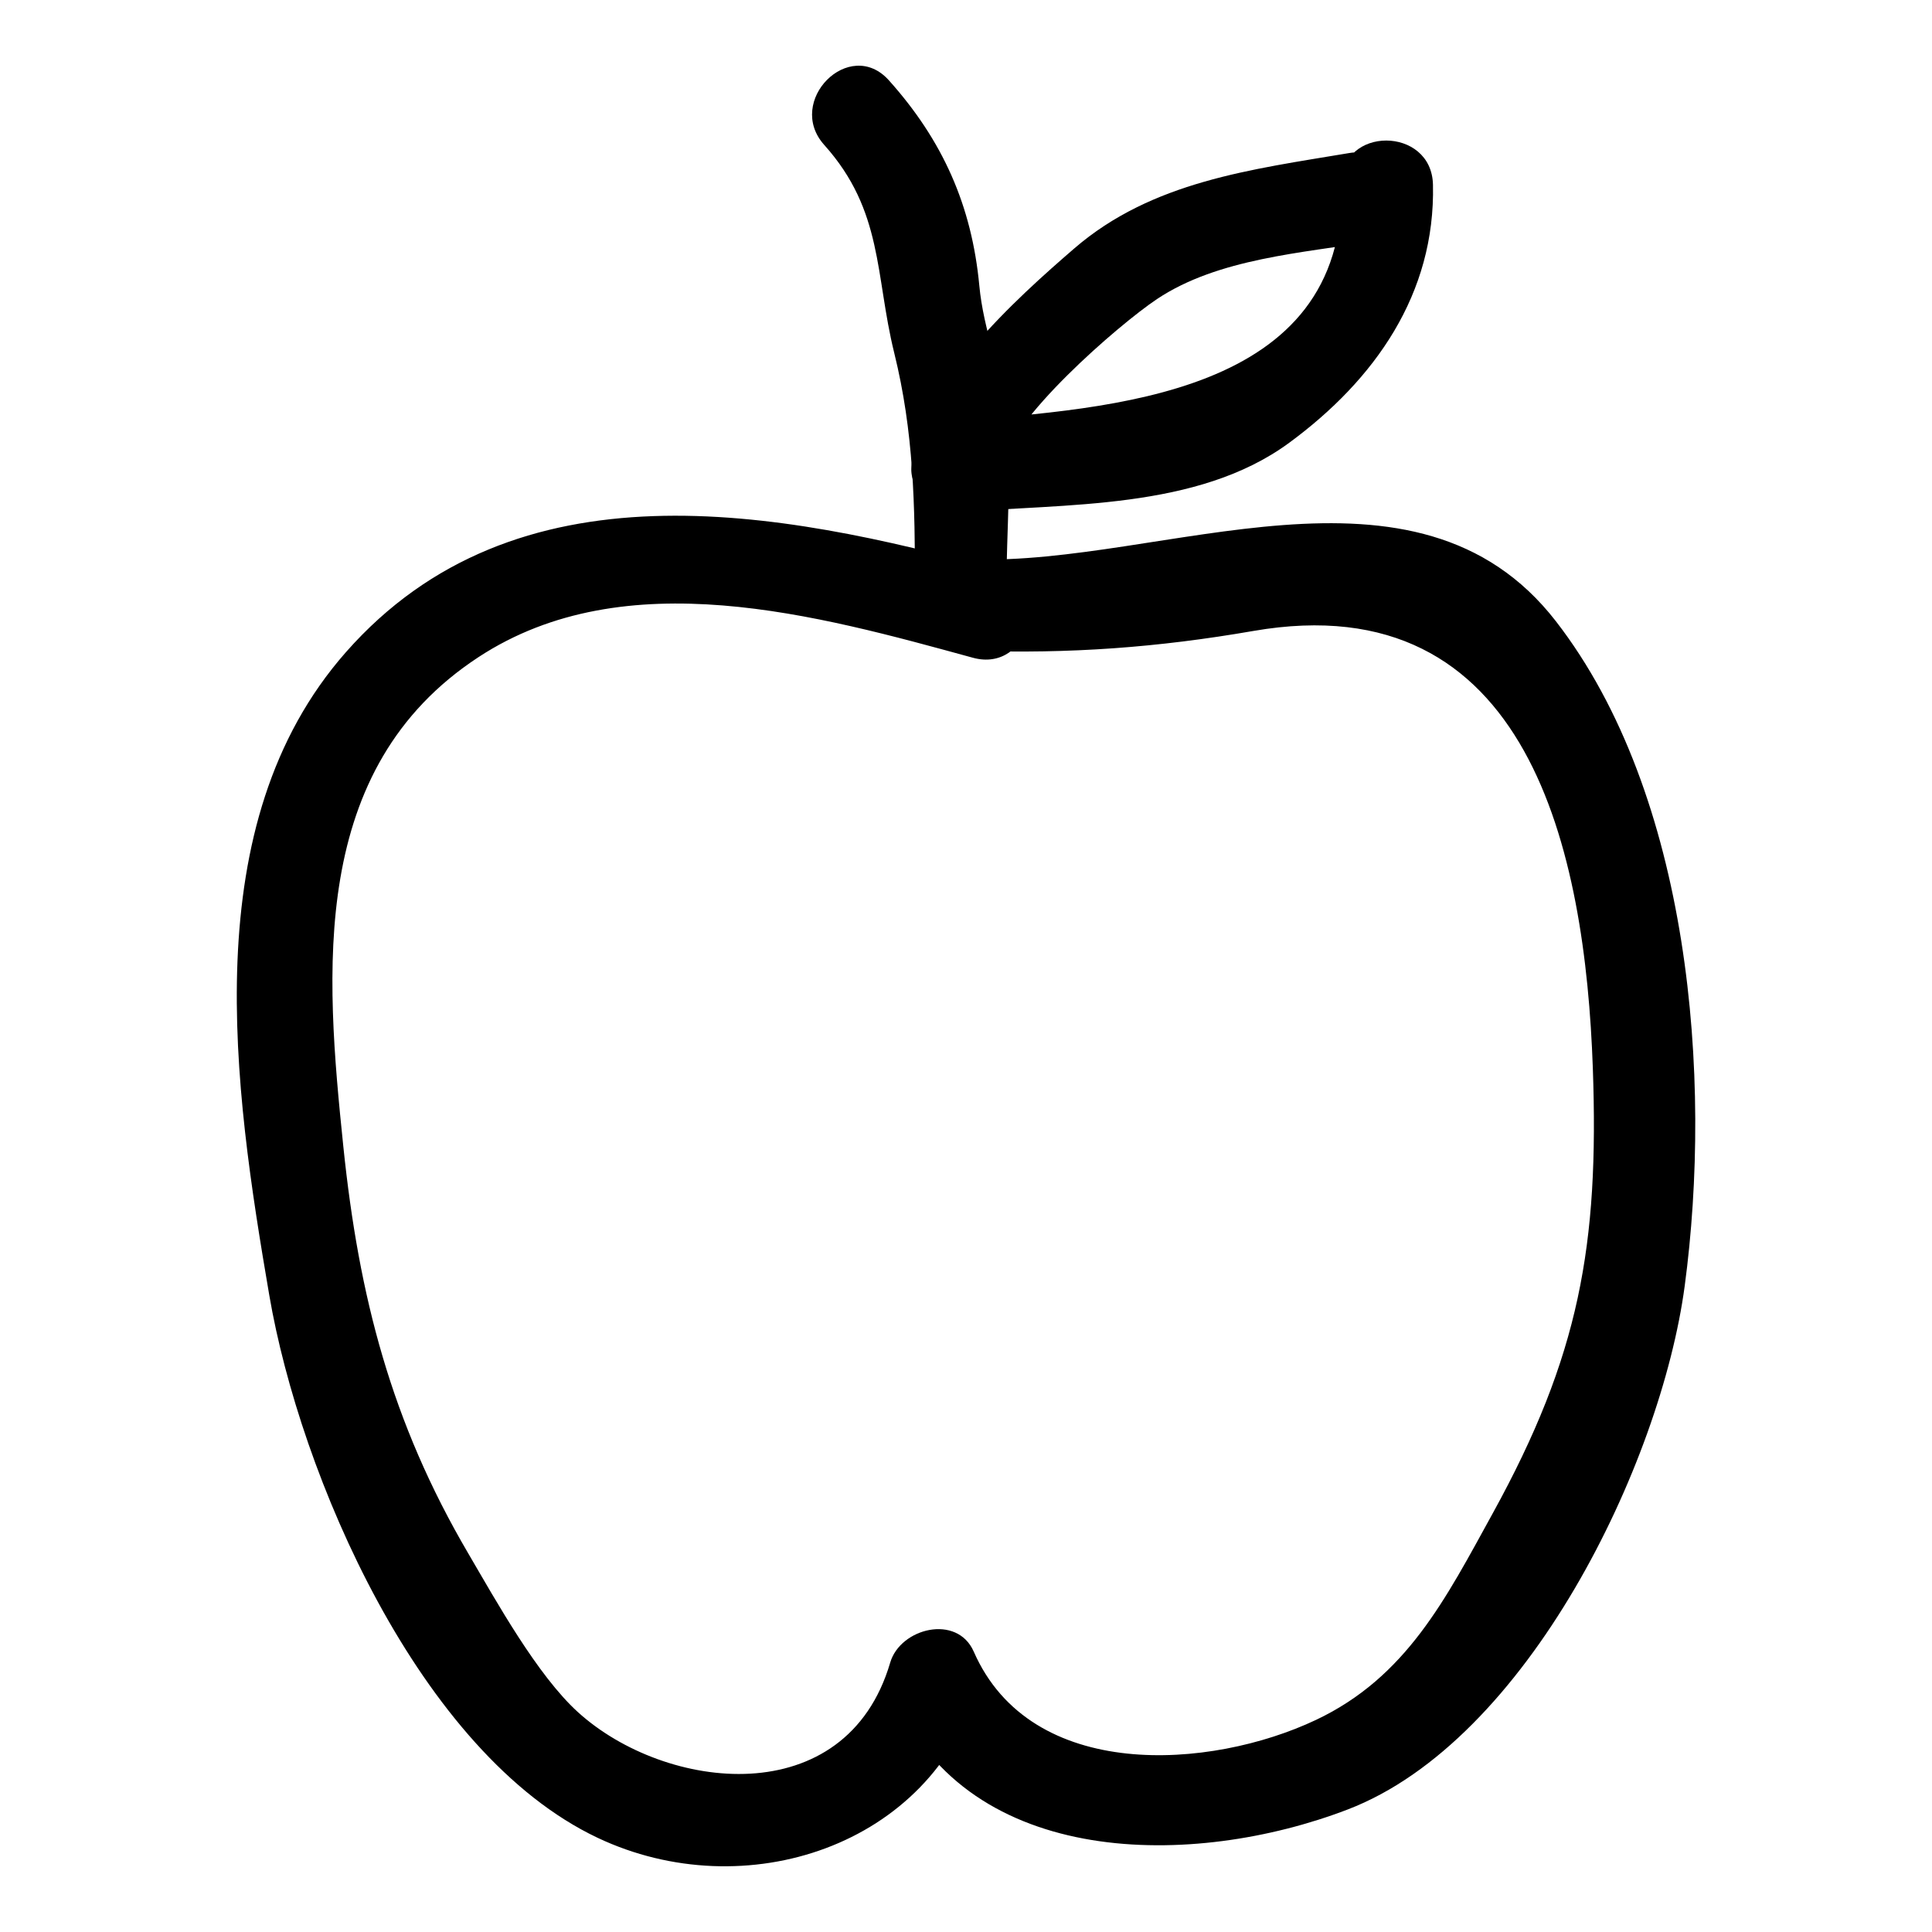
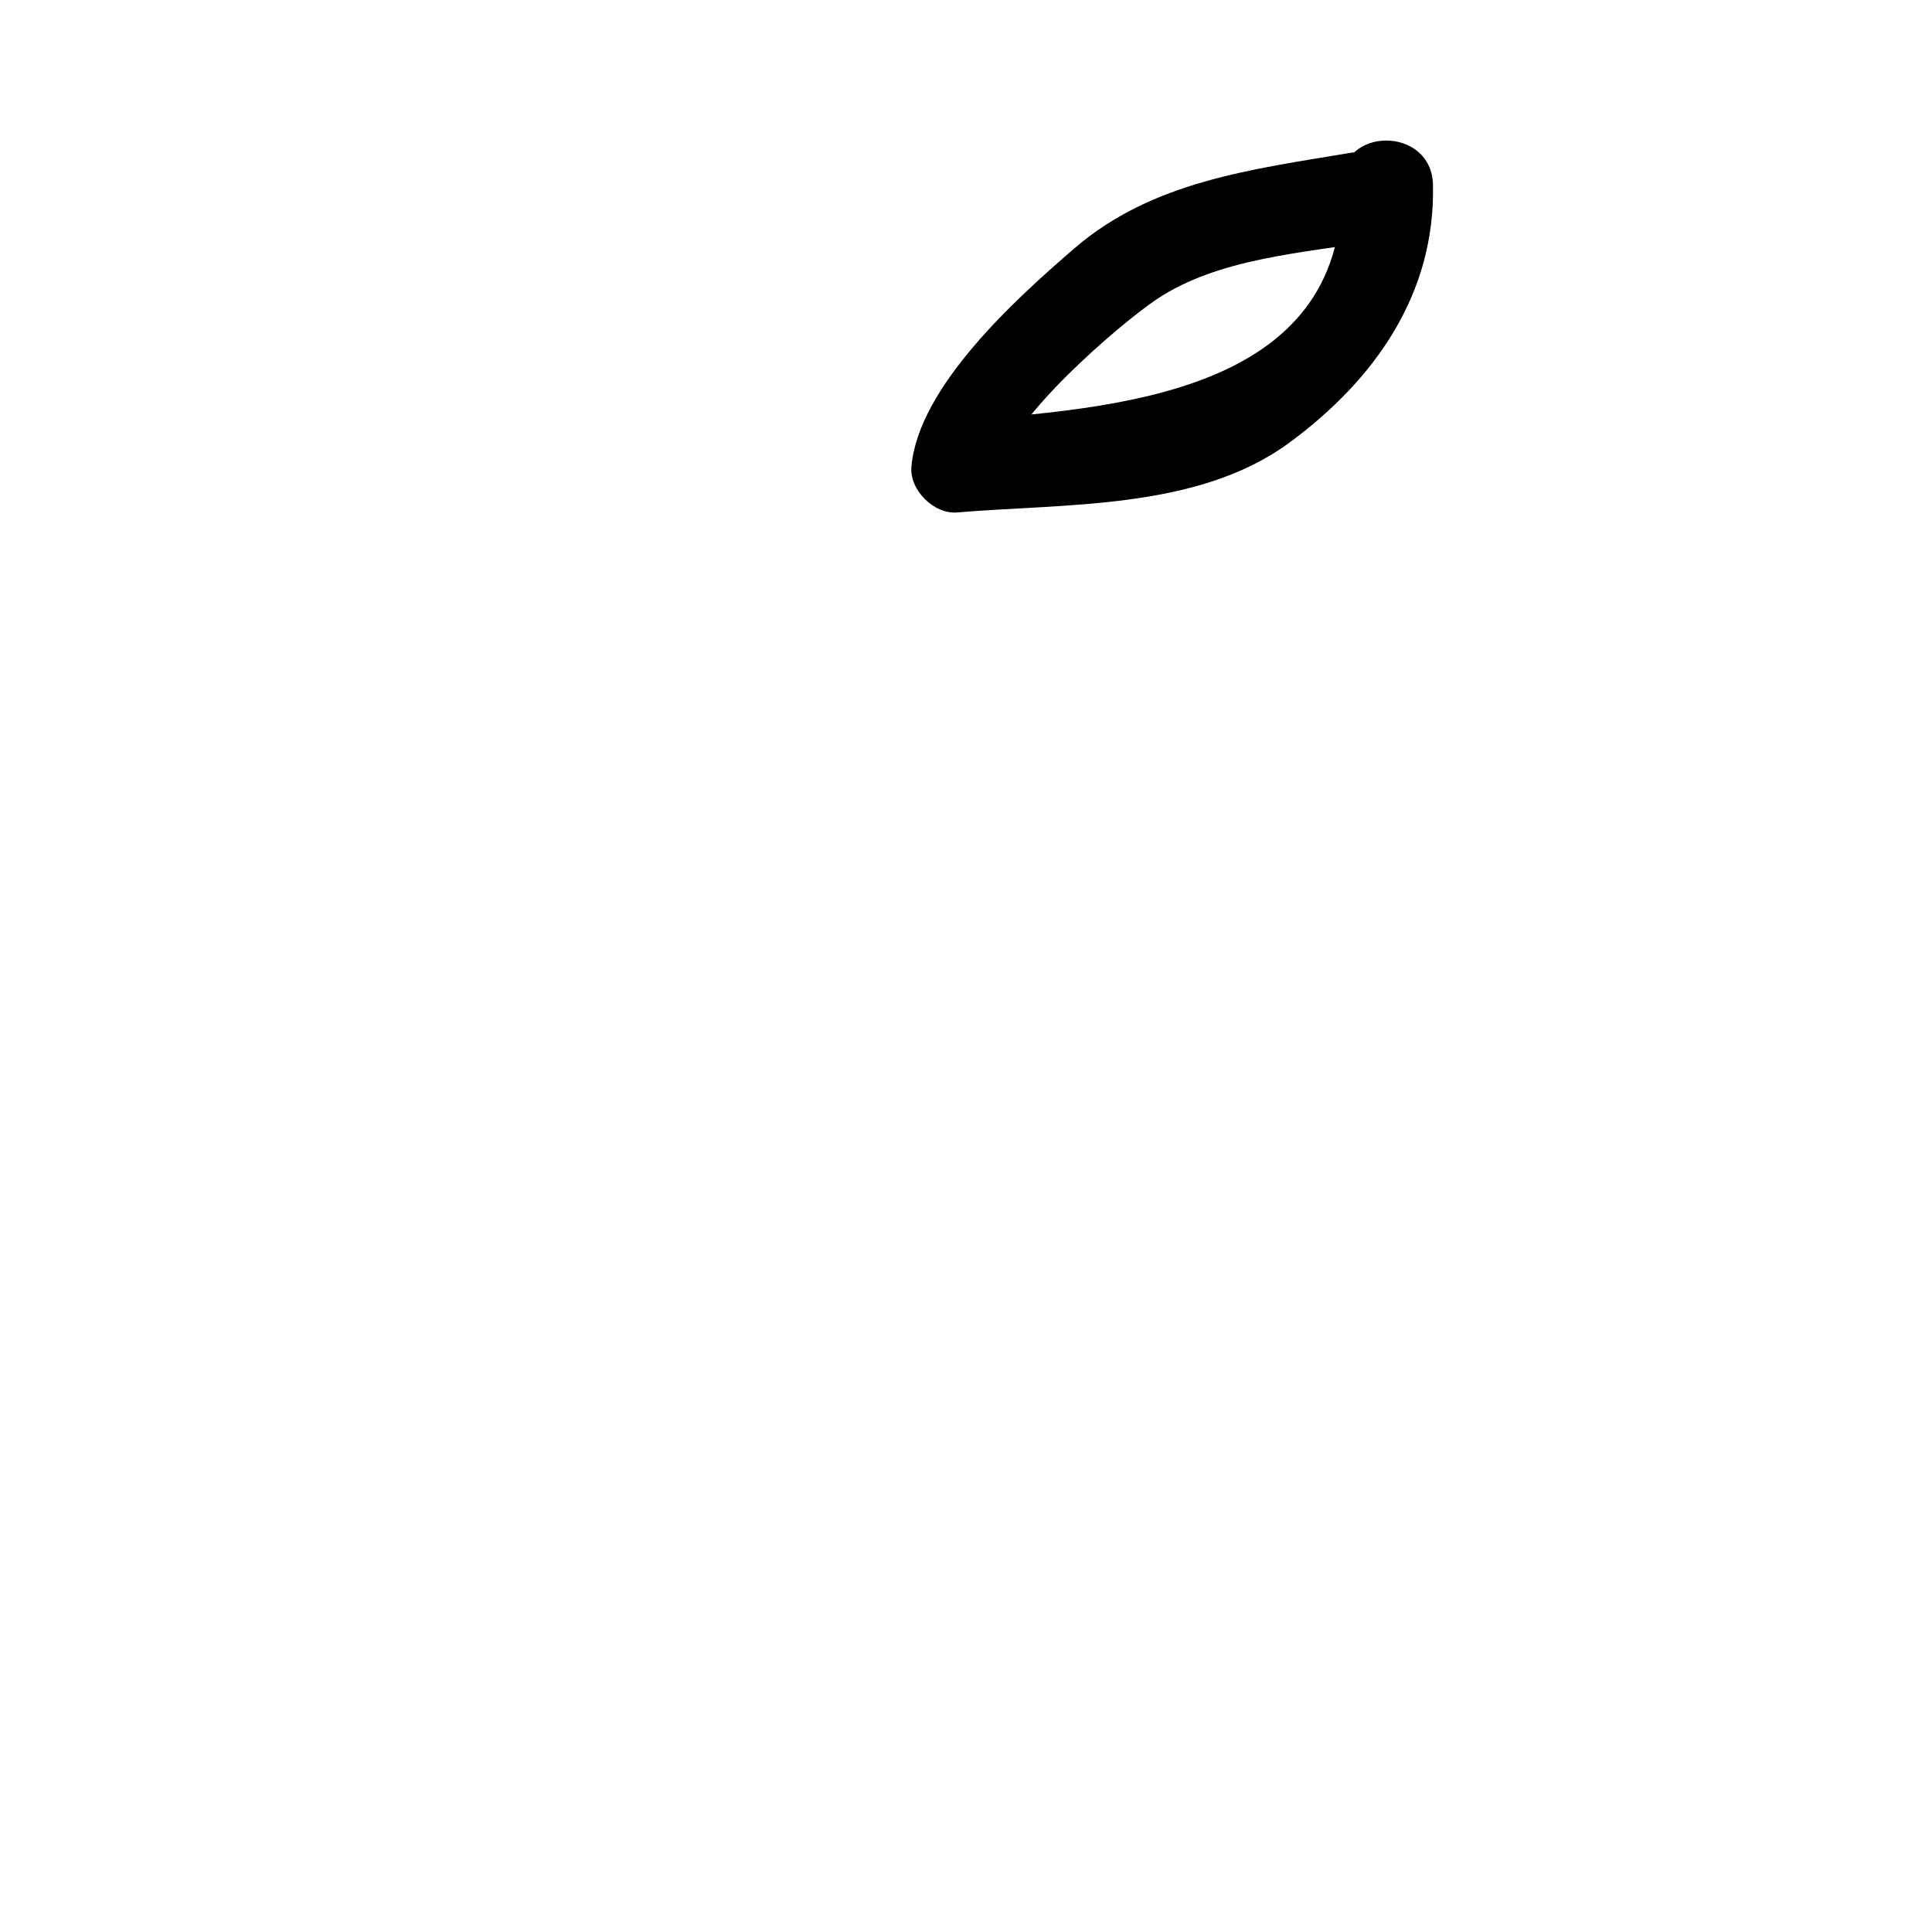
<svg xmlns="http://www.w3.org/2000/svg" fill="#000000" width="800px" height="800px" version="1.1" viewBox="144 144 512 512">
  <g>
-     <path d="m401.66 316.45c25.785 0.863 49.211-0.855 74.484-5.238 73.316-12.715 87.961 58.832 89.973 115.84 1.656 46.922-3.512 76.203-26.555 118.05-12.438 22.586-22.785 43.316-46.801 54.688-27.93 13.223-75.512 16.594-90.707-18.09-4.398-10.039-19.449-6.25-22.137 2.894-11.723 39.93-59.547 34.207-82.746 13.152-10.816-9.816-21.672-29.434-29.125-42.156-20.359-34.734-28.949-67.996-33.055-107.7-4.781-46.223-9.305-100.22 35.852-129.77 38.938-25.477 89.965-11.035 131.01 0.195 15.055 4.121 21.48-19.238 6.438-23.355-58.043-15.887-127.64-29.234-172.65 21.906-40.109 45.574-29.664 115.46-20.285 170.35 8.113 47.48 39.656 121.4 87.016 143.82 39.02 18.469 88.5 2.258 100.91-40.012-7.379 0.965-14.758 1.93-22.137 2.894 19.883 45.379 79.129 45.285 120.01 29.613 47.605-18.246 82.977-91.539 89.301-138.69 7.41-55.234 1.512-130.2-34.125-176.2-37.012-47.777-104.17-14.723-154.67-16.414-15.59-0.523-15.57 23.699 0 24.219z" />
-     <path d="m362.43 182.41c15.656 17.445 13.461 34.488 18.539 55.07 5.211 21.117 5.5 40.191 5.516 62.363 0.008 15.586 24.23 15.613 24.223 0-0.008-15.074 1.555-31.281-0.156-46.242-1.352-11.84-5.902-21.918-7.023-33.891-1.988-21.23-9.727-38.555-23.973-54.43-10.43-11.625-27.512 5.551-17.125 17.129z" />
    <path d="m499.53 192.94c1.258 55.969-61.383 59.188-101.89 62.648 4.035 4.035 8.074 8.074 12.109 12.109 1.035-11.941 30.797-37.738 40.895-44.461 16.266-10.82 38.574-12.172 57.34-15.32 15.34-2.578 8.832-25.922-6.438-23.355-25.945 4.359-52.238 7.484-72.871 25.297-15.184 13.109-41.301 36.551-43.145 57.84-0.531 6.148 5.992 12.633 12.109 12.109 28.617-2.445 63.66-0.57 87.996-18.453 22.75-16.719 38.77-39.508 38.117-68.414-0.348-15.562-24.57-15.621-24.219 0z" />
  </g>
</svg>